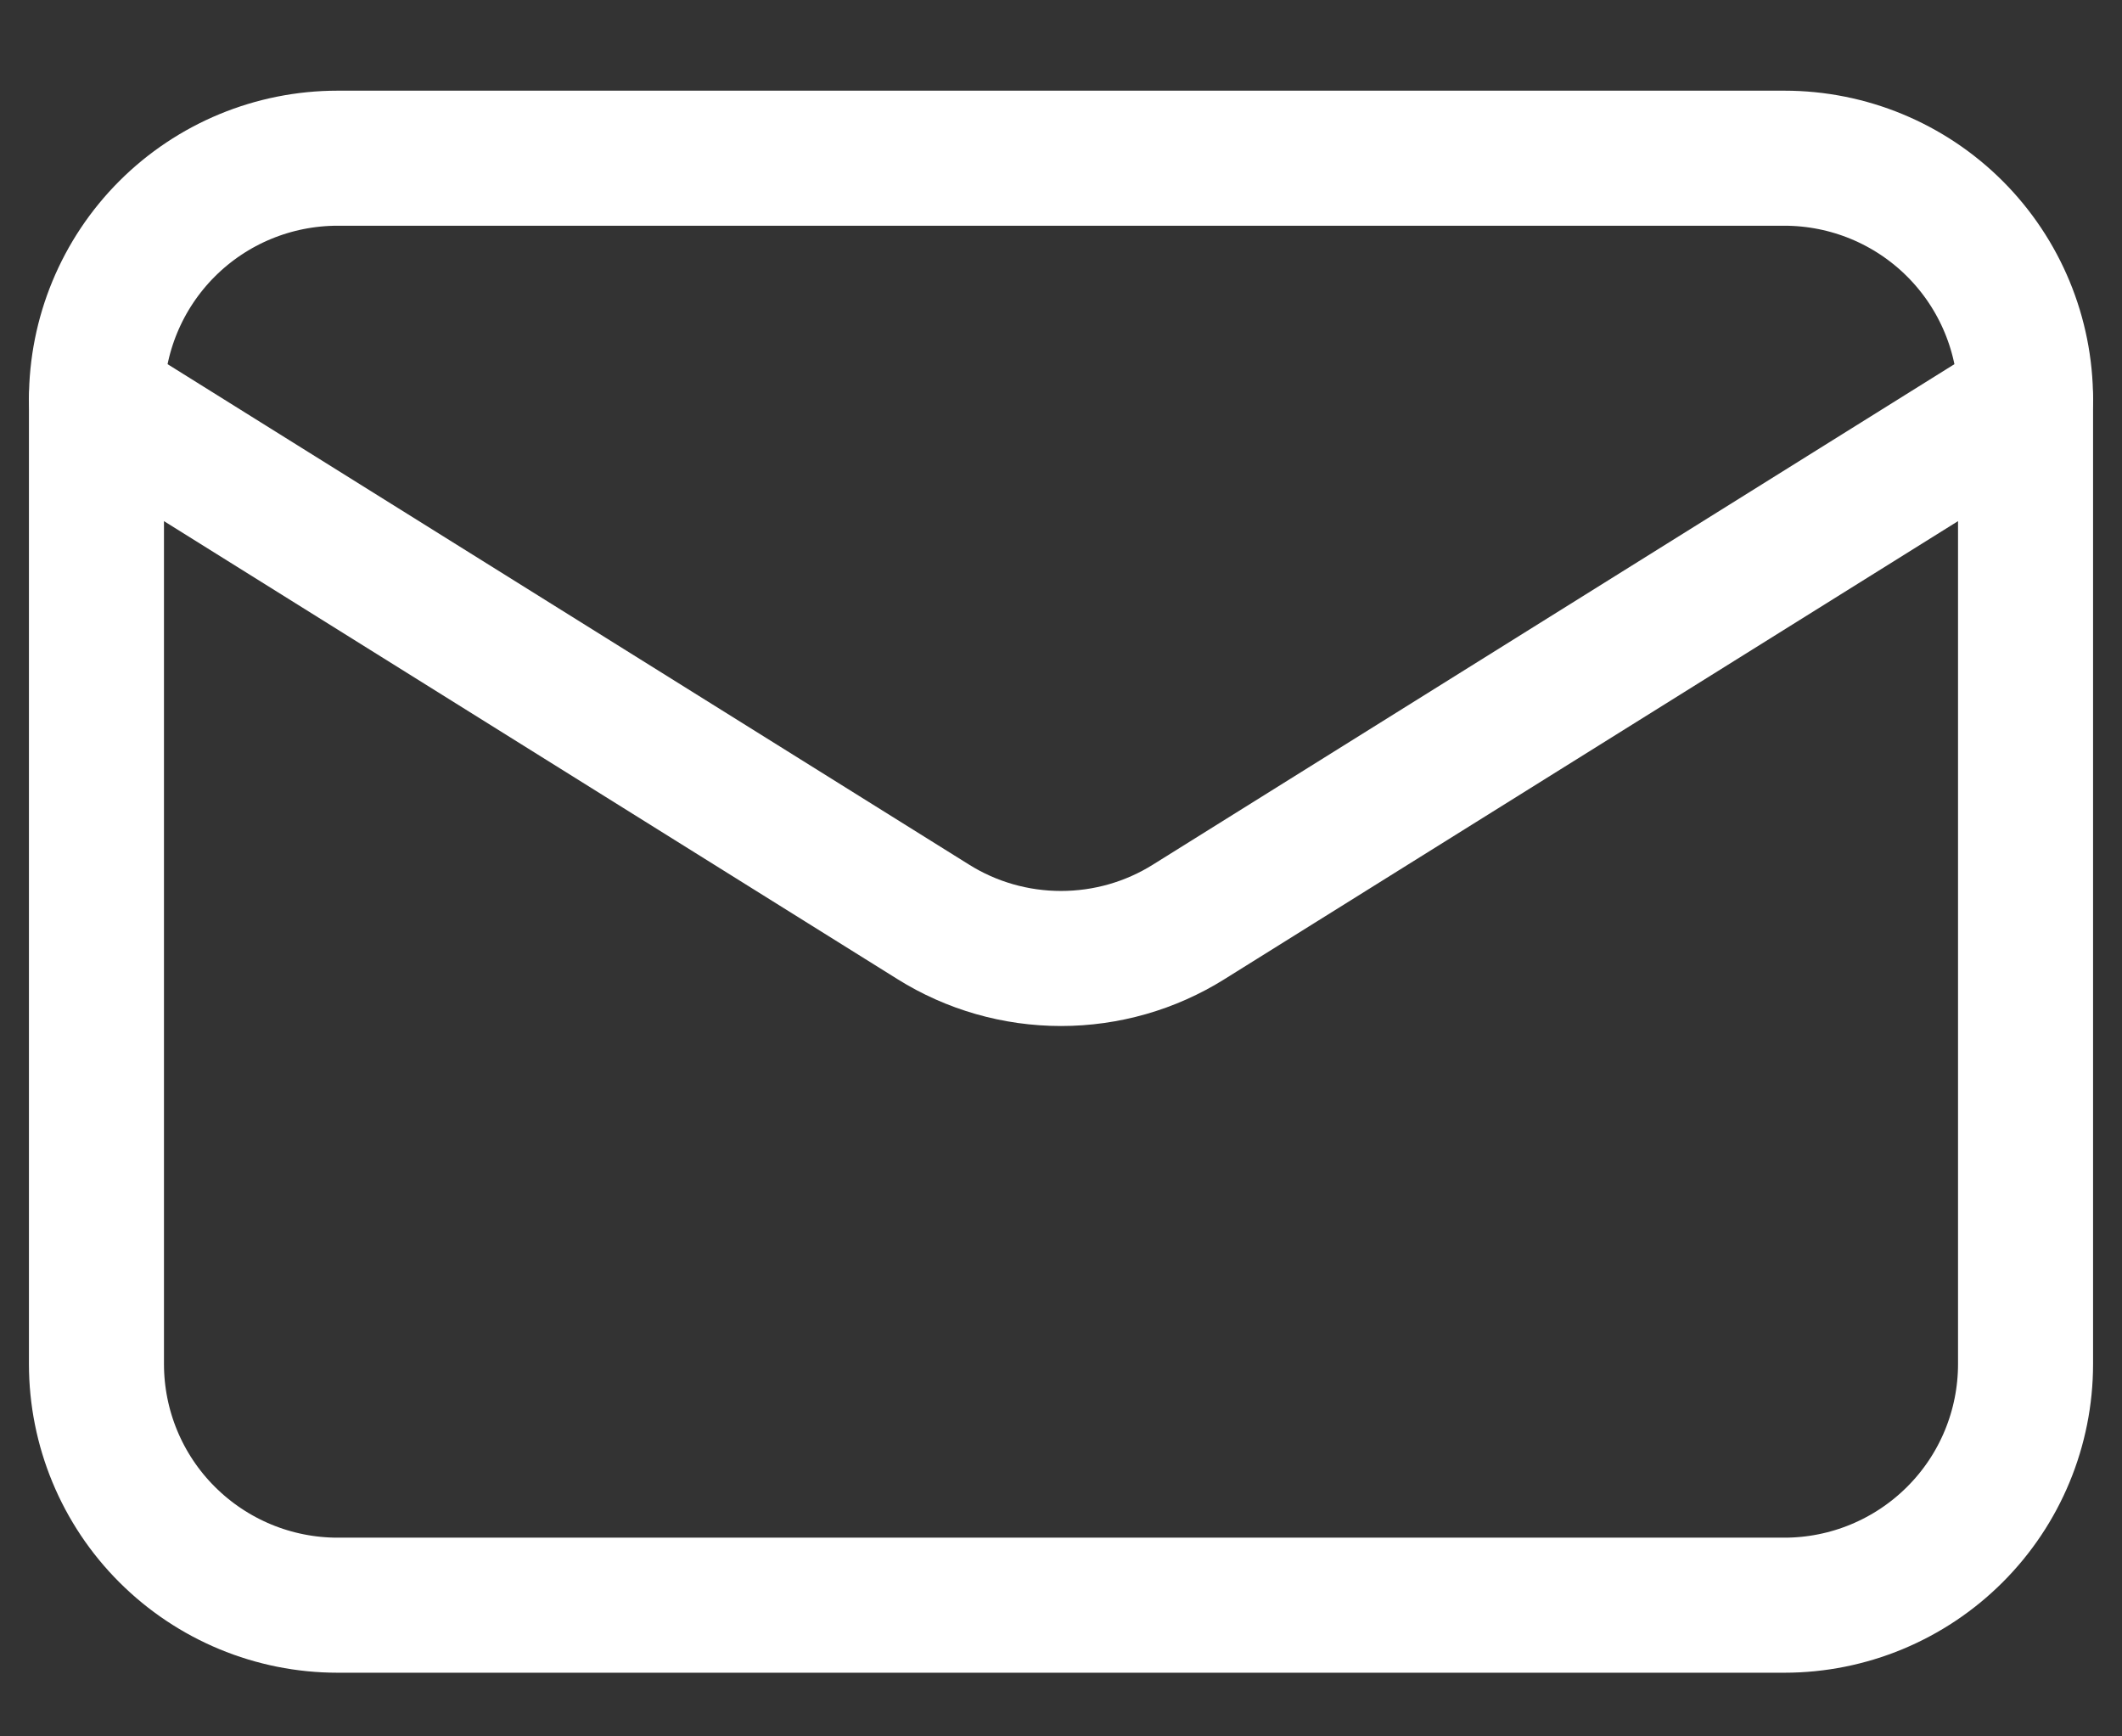
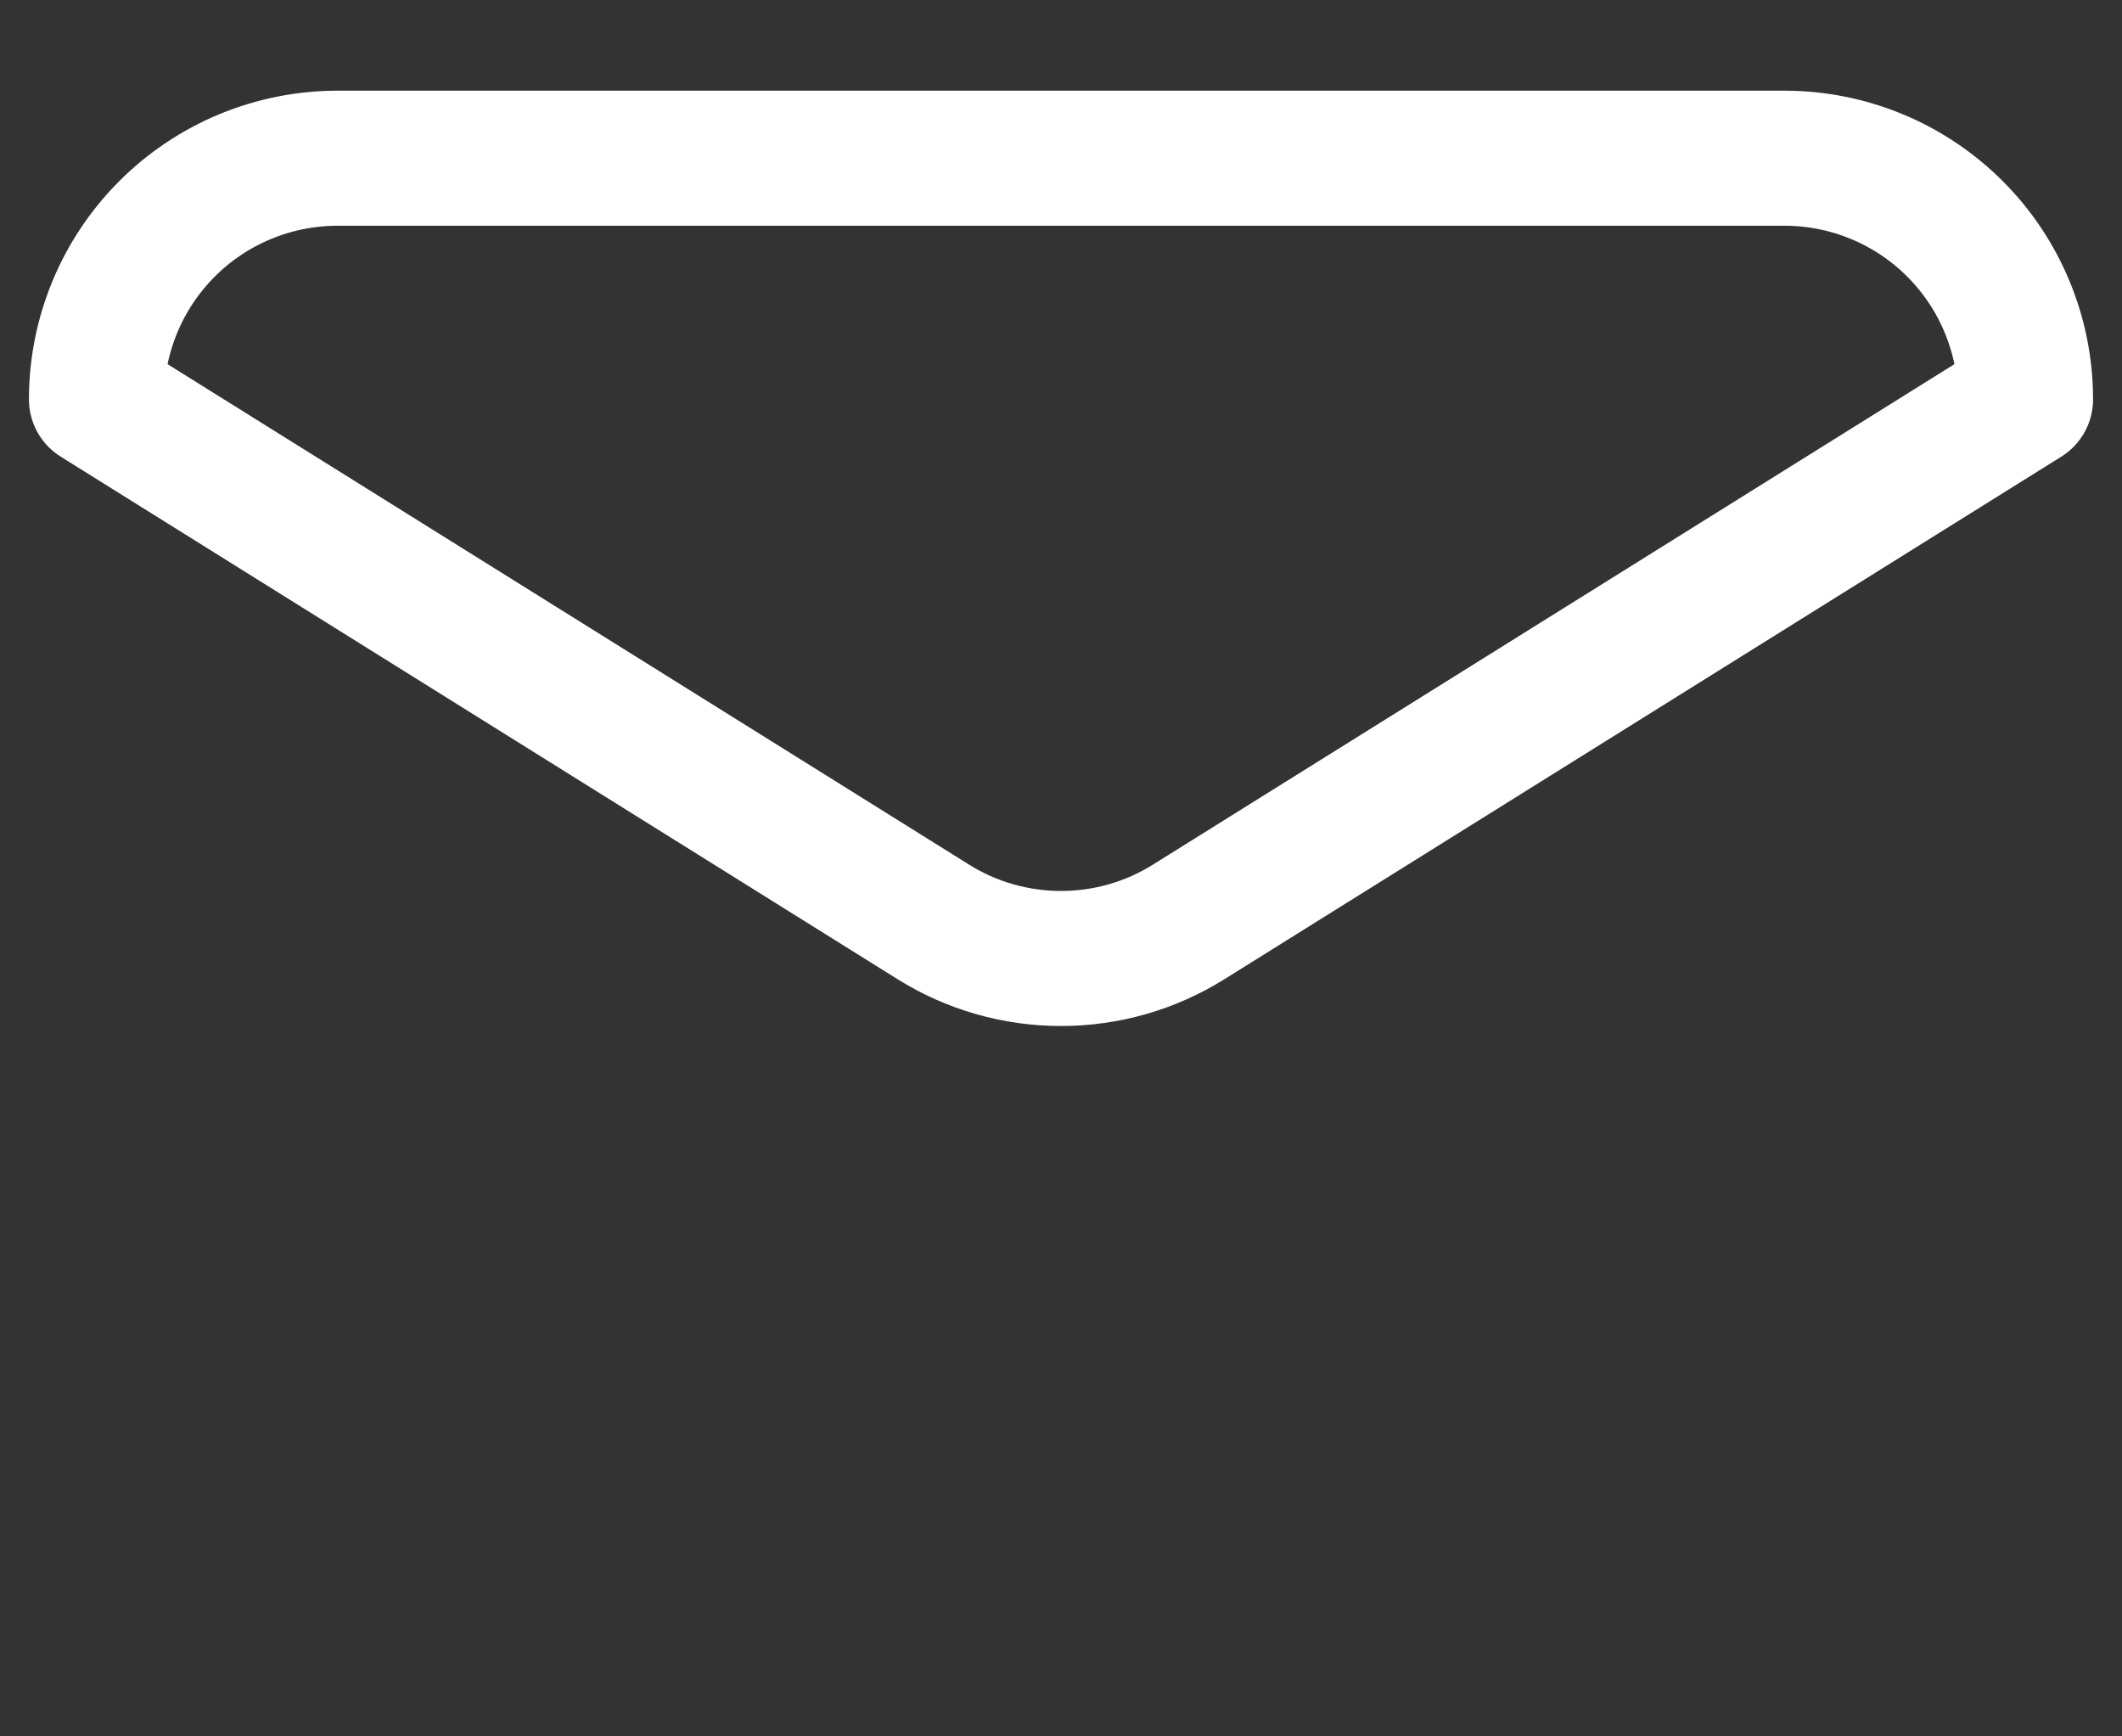
<svg xmlns="http://www.w3.org/2000/svg" width="22" height="18" viewBox="0 0 22 18" fill="none">
  <rect x="0" y="0" width="22" height="18" fill="#333333" stroke="none" />
  <g id="Email">
-     <path id="Vector" d="M21 4.14V14.14C21 14.803 20.737 15.439 20.268 15.907C19.799 16.376 19.163 16.64 18.5 16.64H3.5C2.837 16.64 2.201 16.376 1.732 15.907C1.263 15.439 1 14.803 1 14.14V4.14" stroke="white" stroke-width="1.4" stroke-linecap="round" stroke-linejoin="round" />
    <path id="Vector_2" d="M21 4.14C21 3.477 20.737 2.841 20.268 2.372C19.799 1.903 19.163 1.64 18.5 1.64H3.5C2.837 1.64 2.201 1.903 1.732 2.372C1.263 2.841 1 3.477 1 4.14L9.675 9.556C10.072 9.805 10.531 9.936 11 9.936C11.469 9.936 11.928 9.805 12.325 9.556L21 4.14Z" stroke="white" stroke-width="1.4" stroke-linecap="round" stroke-linejoin="round" />
  </g>
</svg>